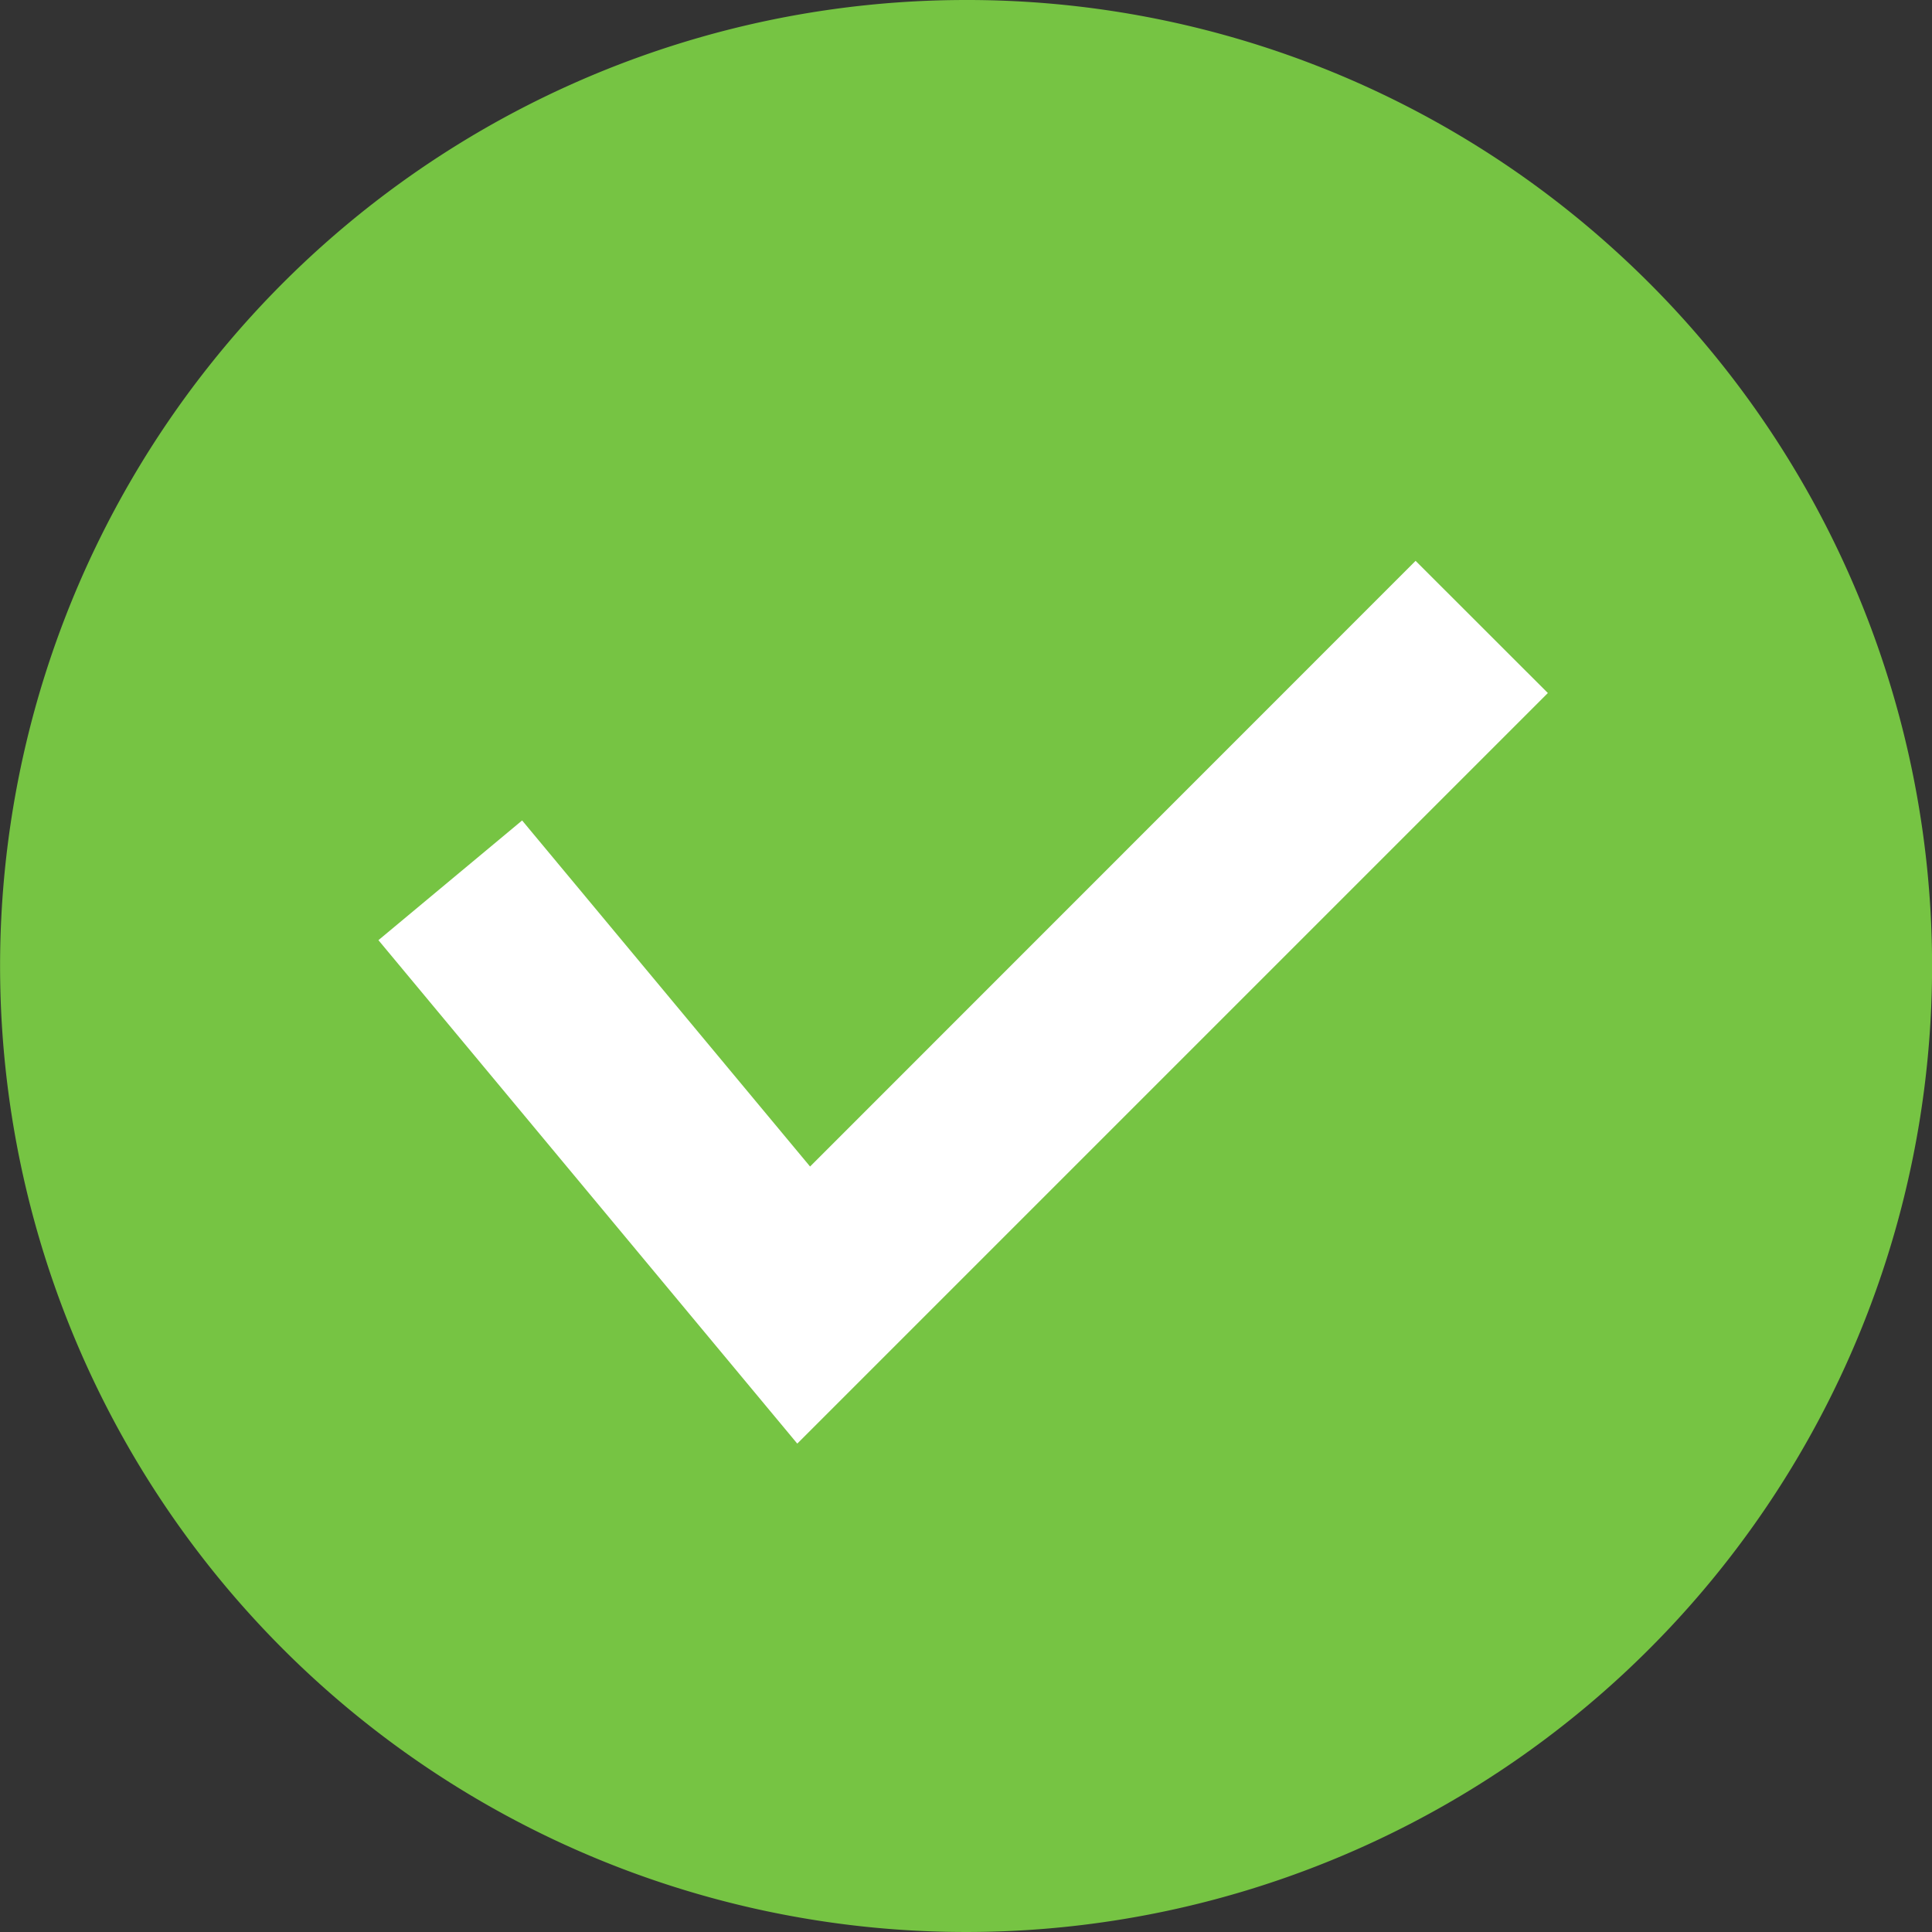
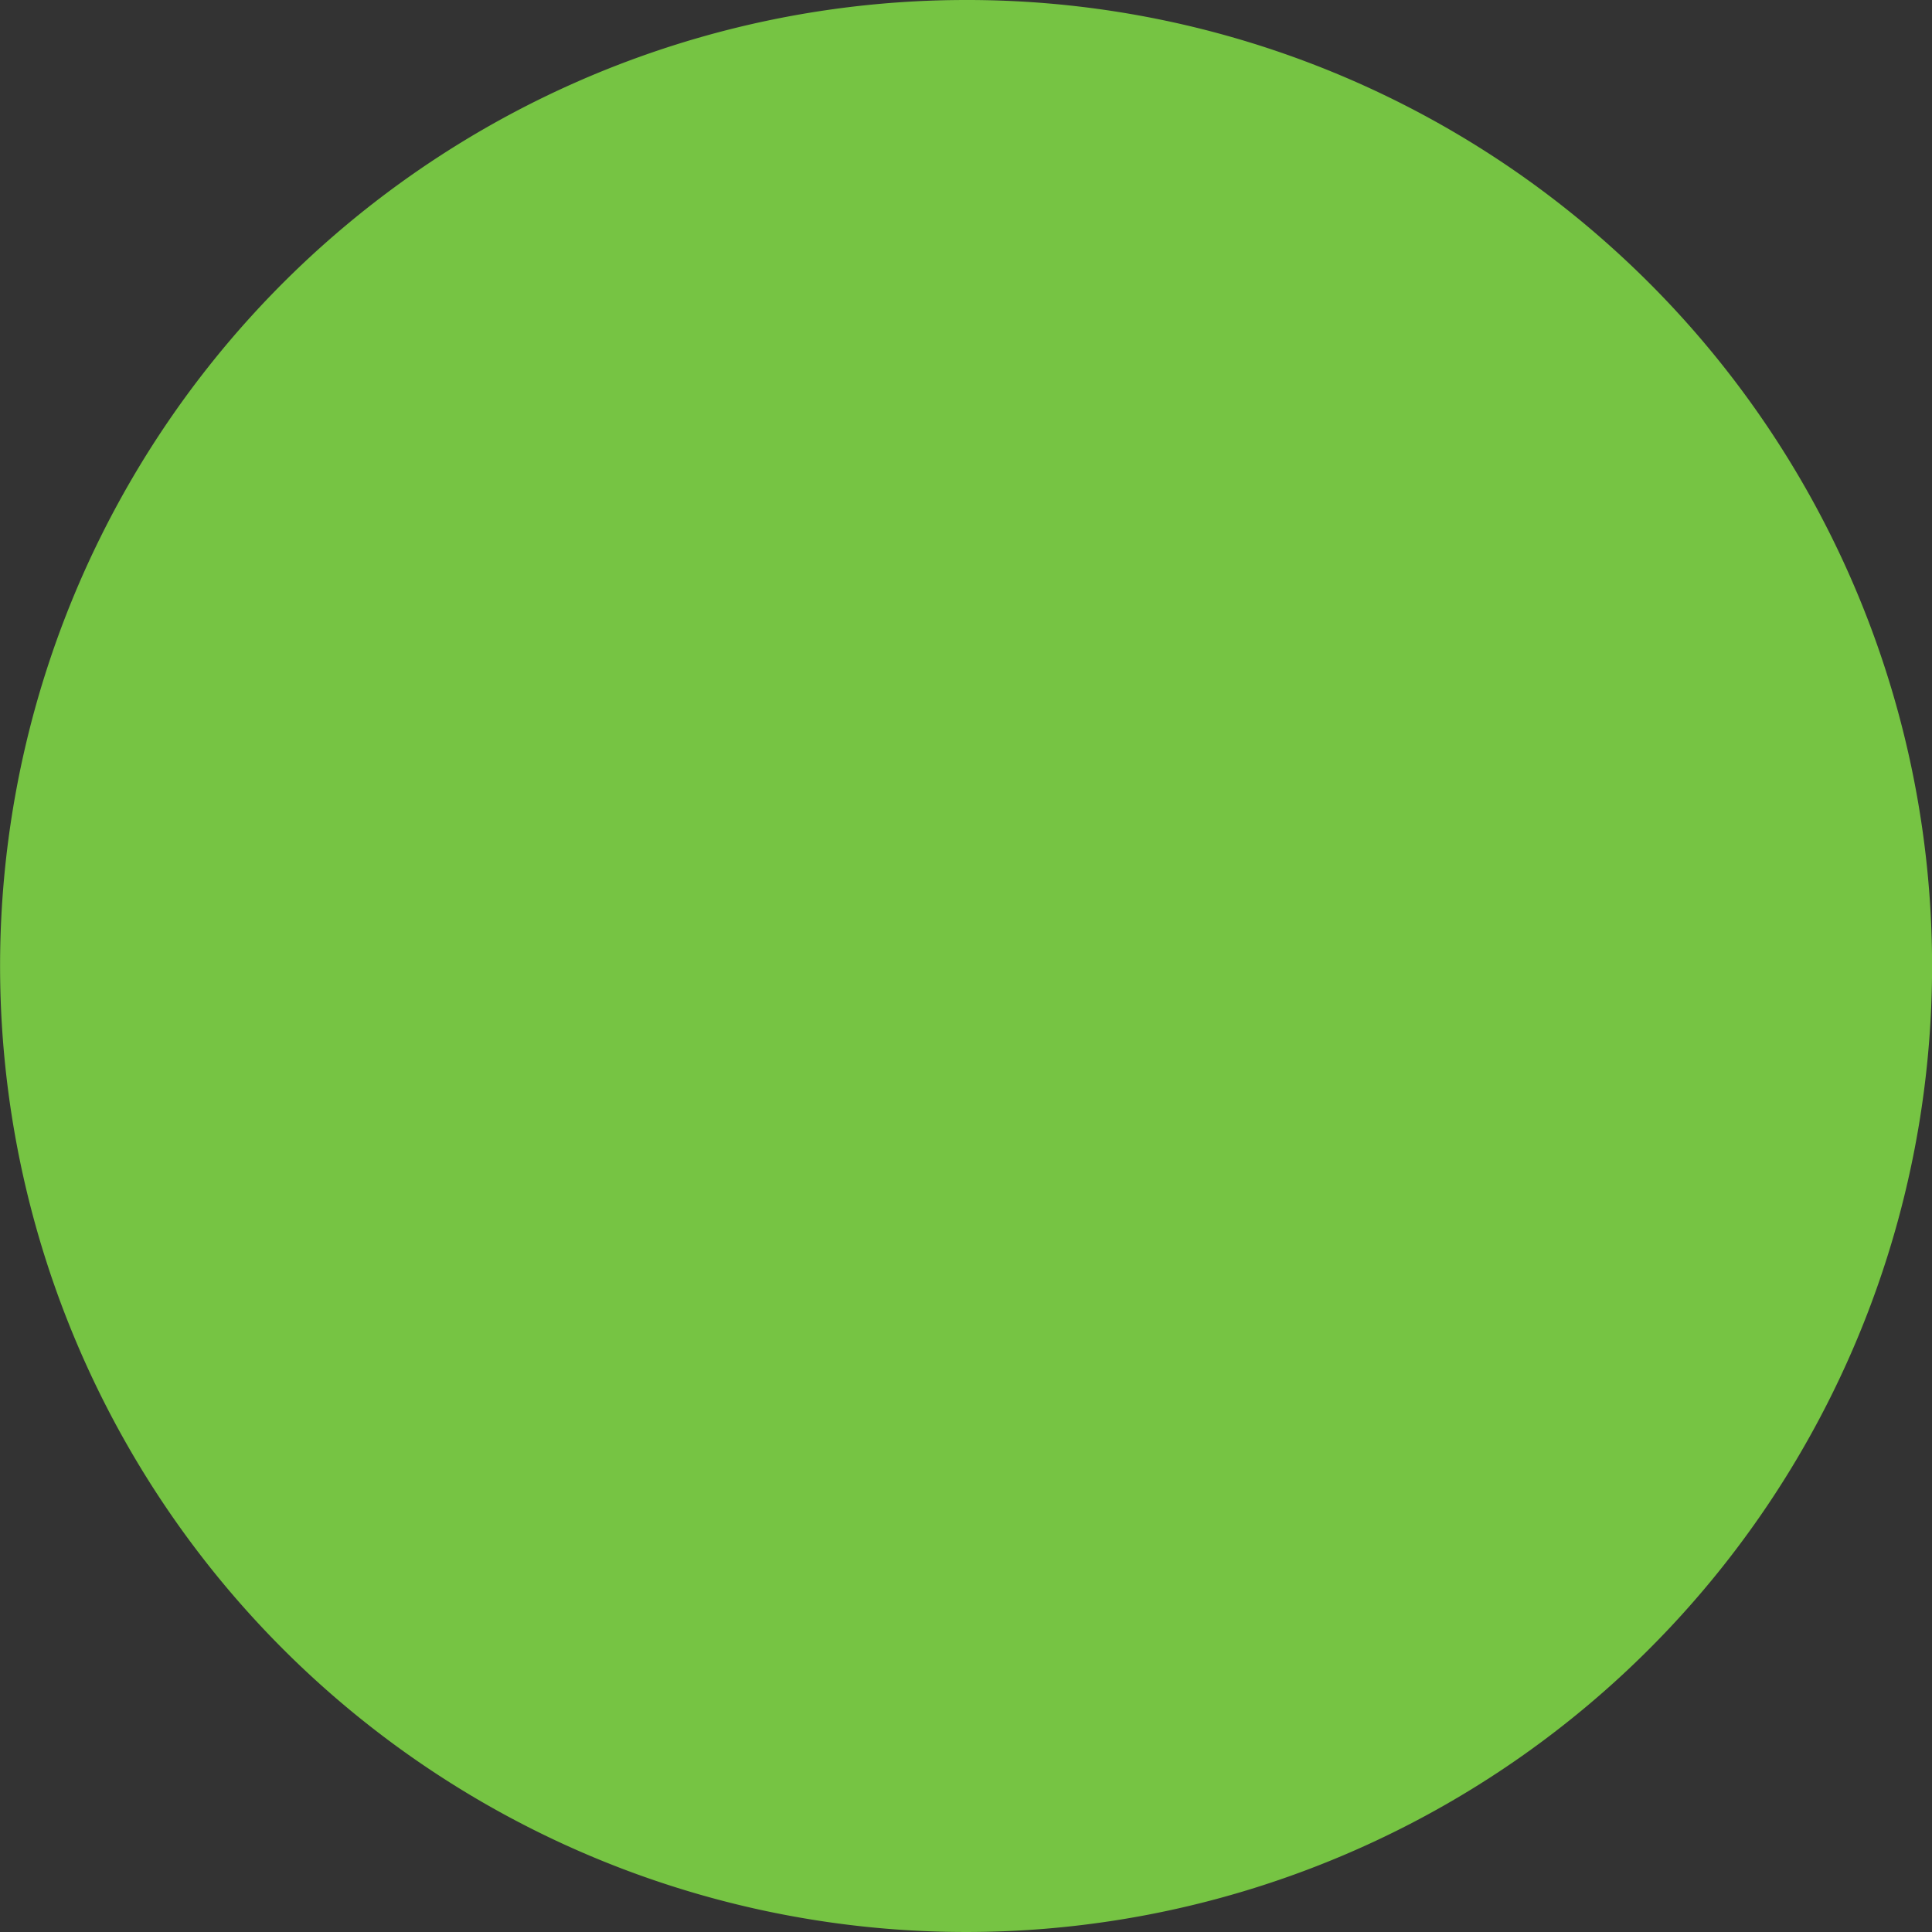
<svg xmlns="http://www.w3.org/2000/svg" width="24" height="24" viewBox="0 0 24 24">
  <rect x="0" y="0" width="24" height="24" fill="#333333" stroke="none" />
  <title>about_check</title>
  <path d="M19.989,3.045A12,12,0,1,1,12,0a11.97,11.97,0,0,1,7.989,3.045" fill="#76c443" />
-   <polygon points="9.904 17.933 4.701 11.679 6.486 10.192 10.063 14.491 17.585 6.967 19.228 8.609 9.904 17.933" fill="#fff" />
</svg>